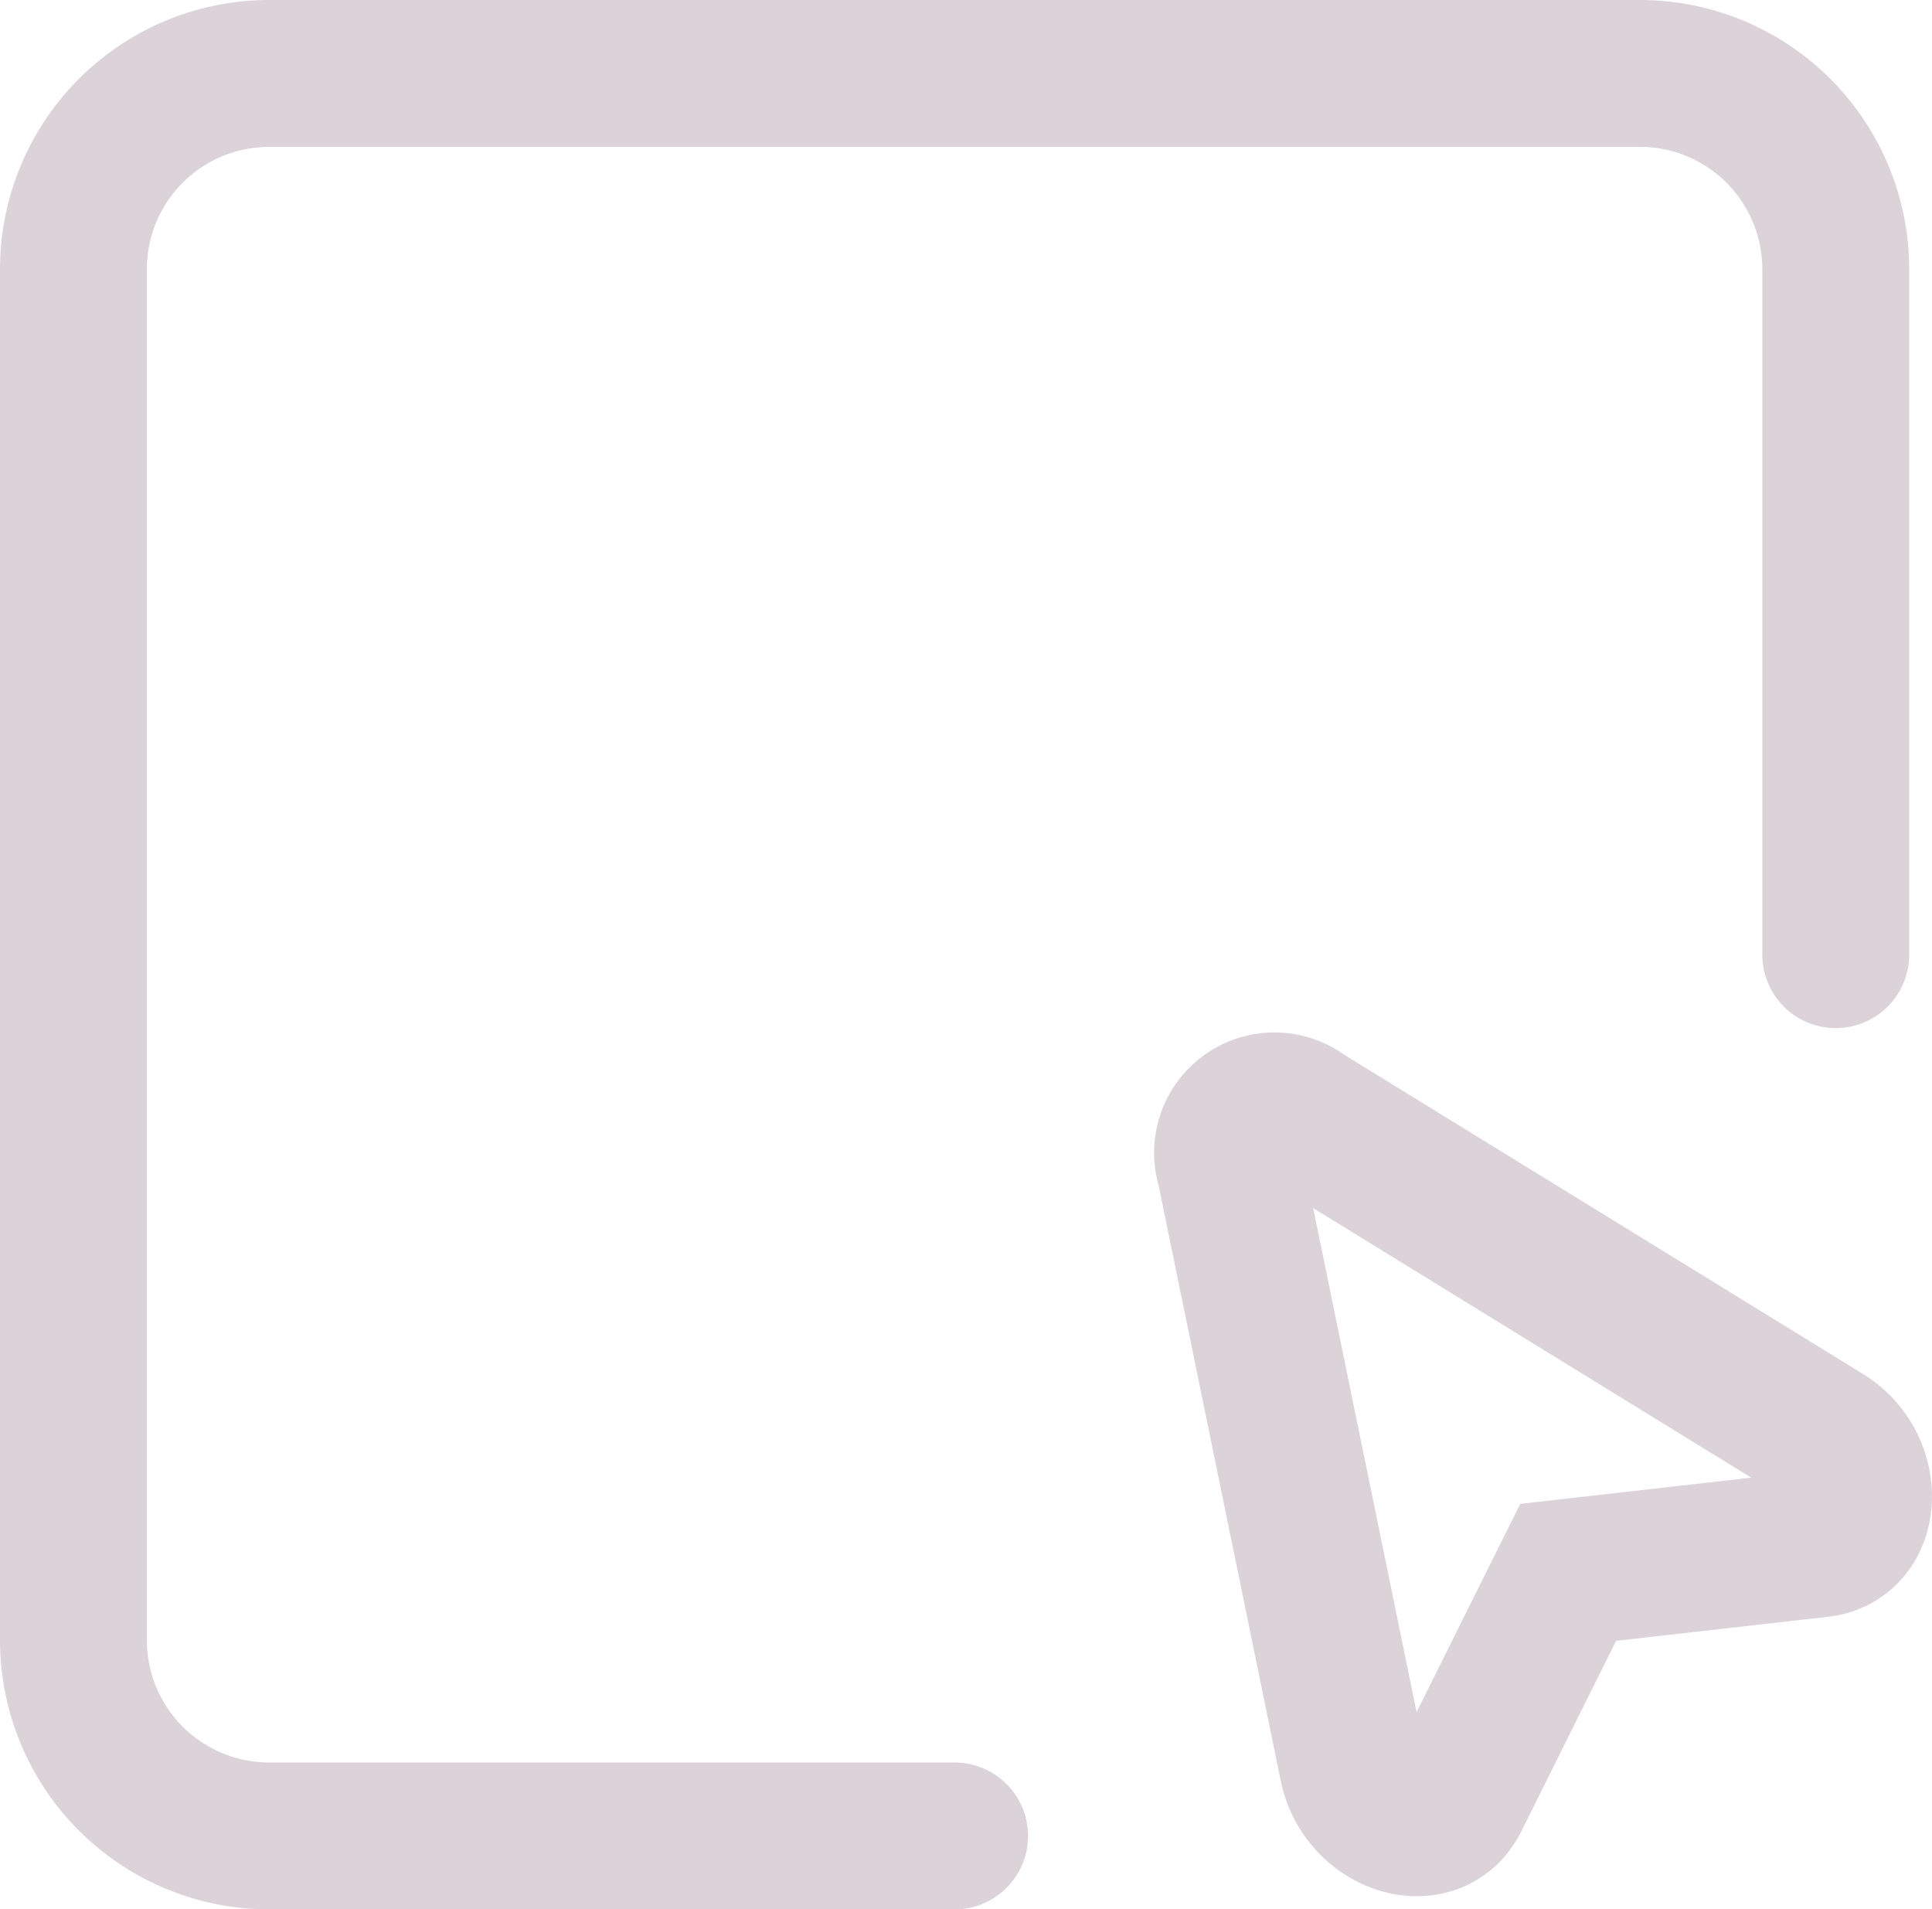
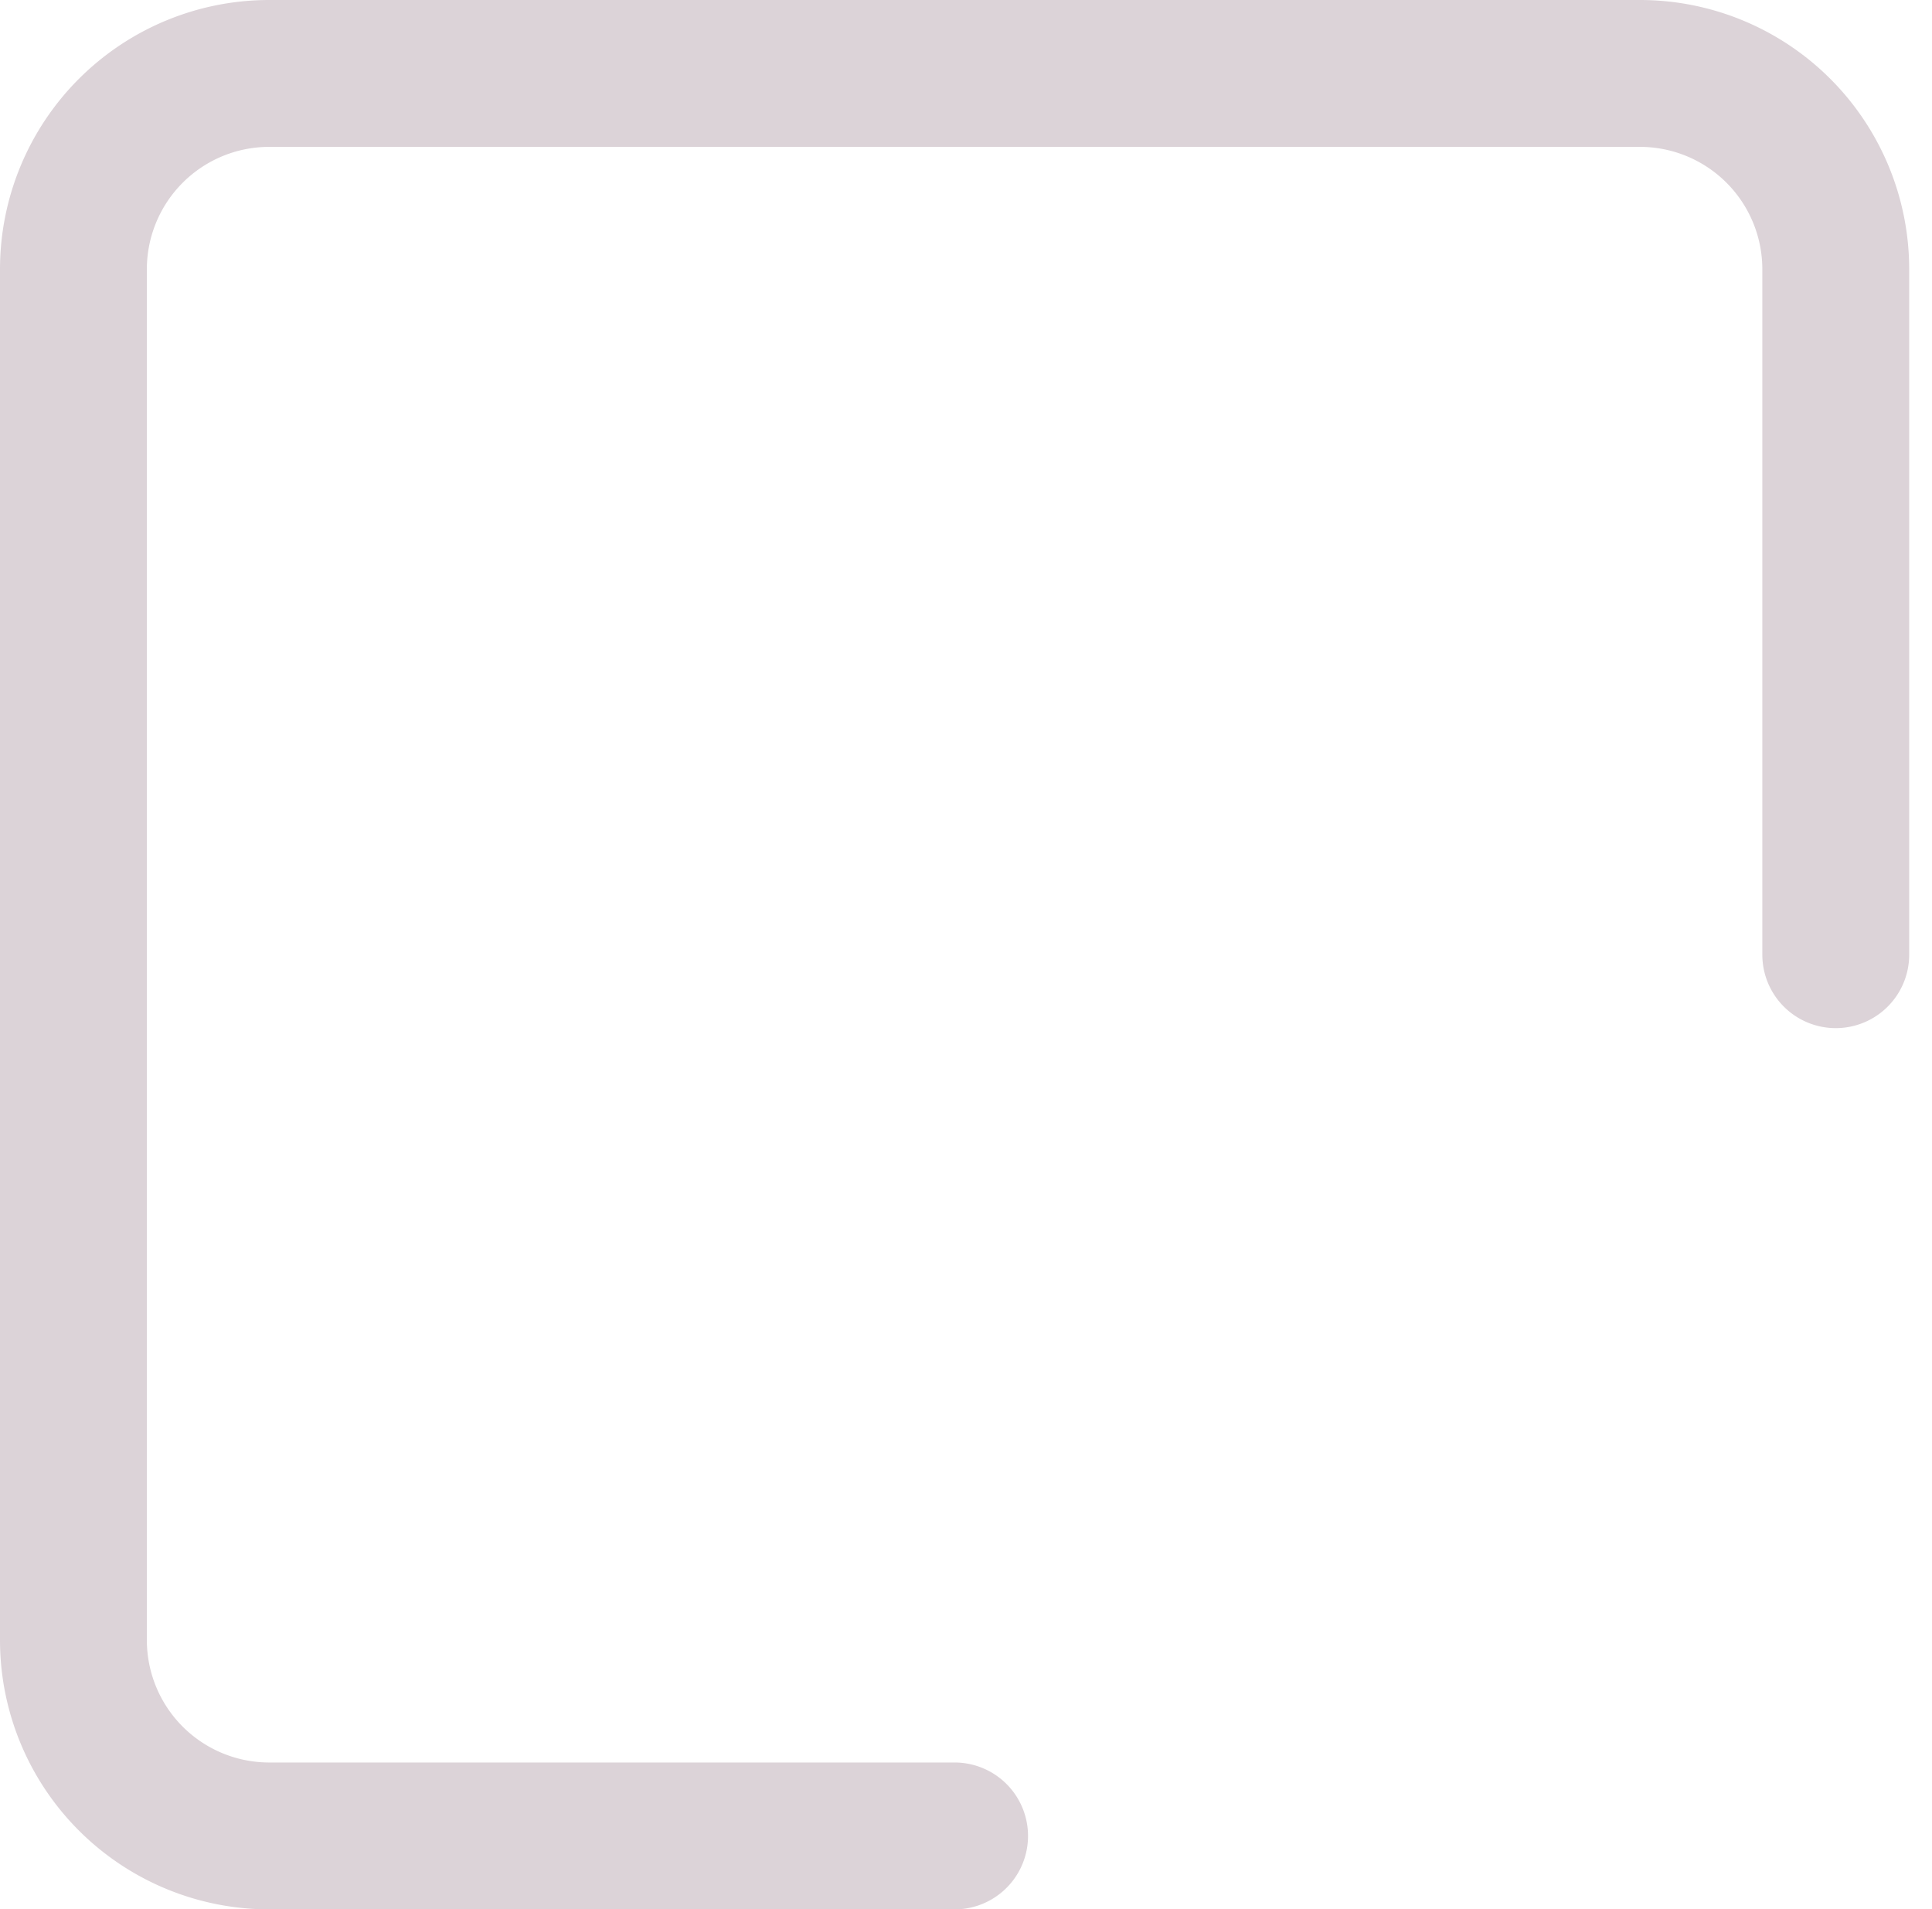
<svg xmlns="http://www.w3.org/2000/svg" width="19.733" height="19.5" viewBox="0 0 19.733 19.5">
  <g id="square-cursor" transform="translate(-2.25 -2.25)">
    <path id="Path_100" data-name="Path 100" d="M21,12V5a2,2,0,0,0-2-2H5A2,2,0,0,0,3,5V19a2,2,0,0,0,2,2h7" fill="none" stroke="#dcd3d8" stroke-linecap="round" stroke-width="1.5" />
-     <path id="Path_101" data-name="Path 101" d="M20.879,16.917c.494.3.463,1.043-.045,1.1l-2.567.291-1.151,2.312c-.228.459-.933.234-1.05-.334l-1.255-6.116a.479.479,0,0,1,.75-.525Z" fill="none" stroke="#dcd3d8" stroke-width="1.5" />
  </g>
</svg>